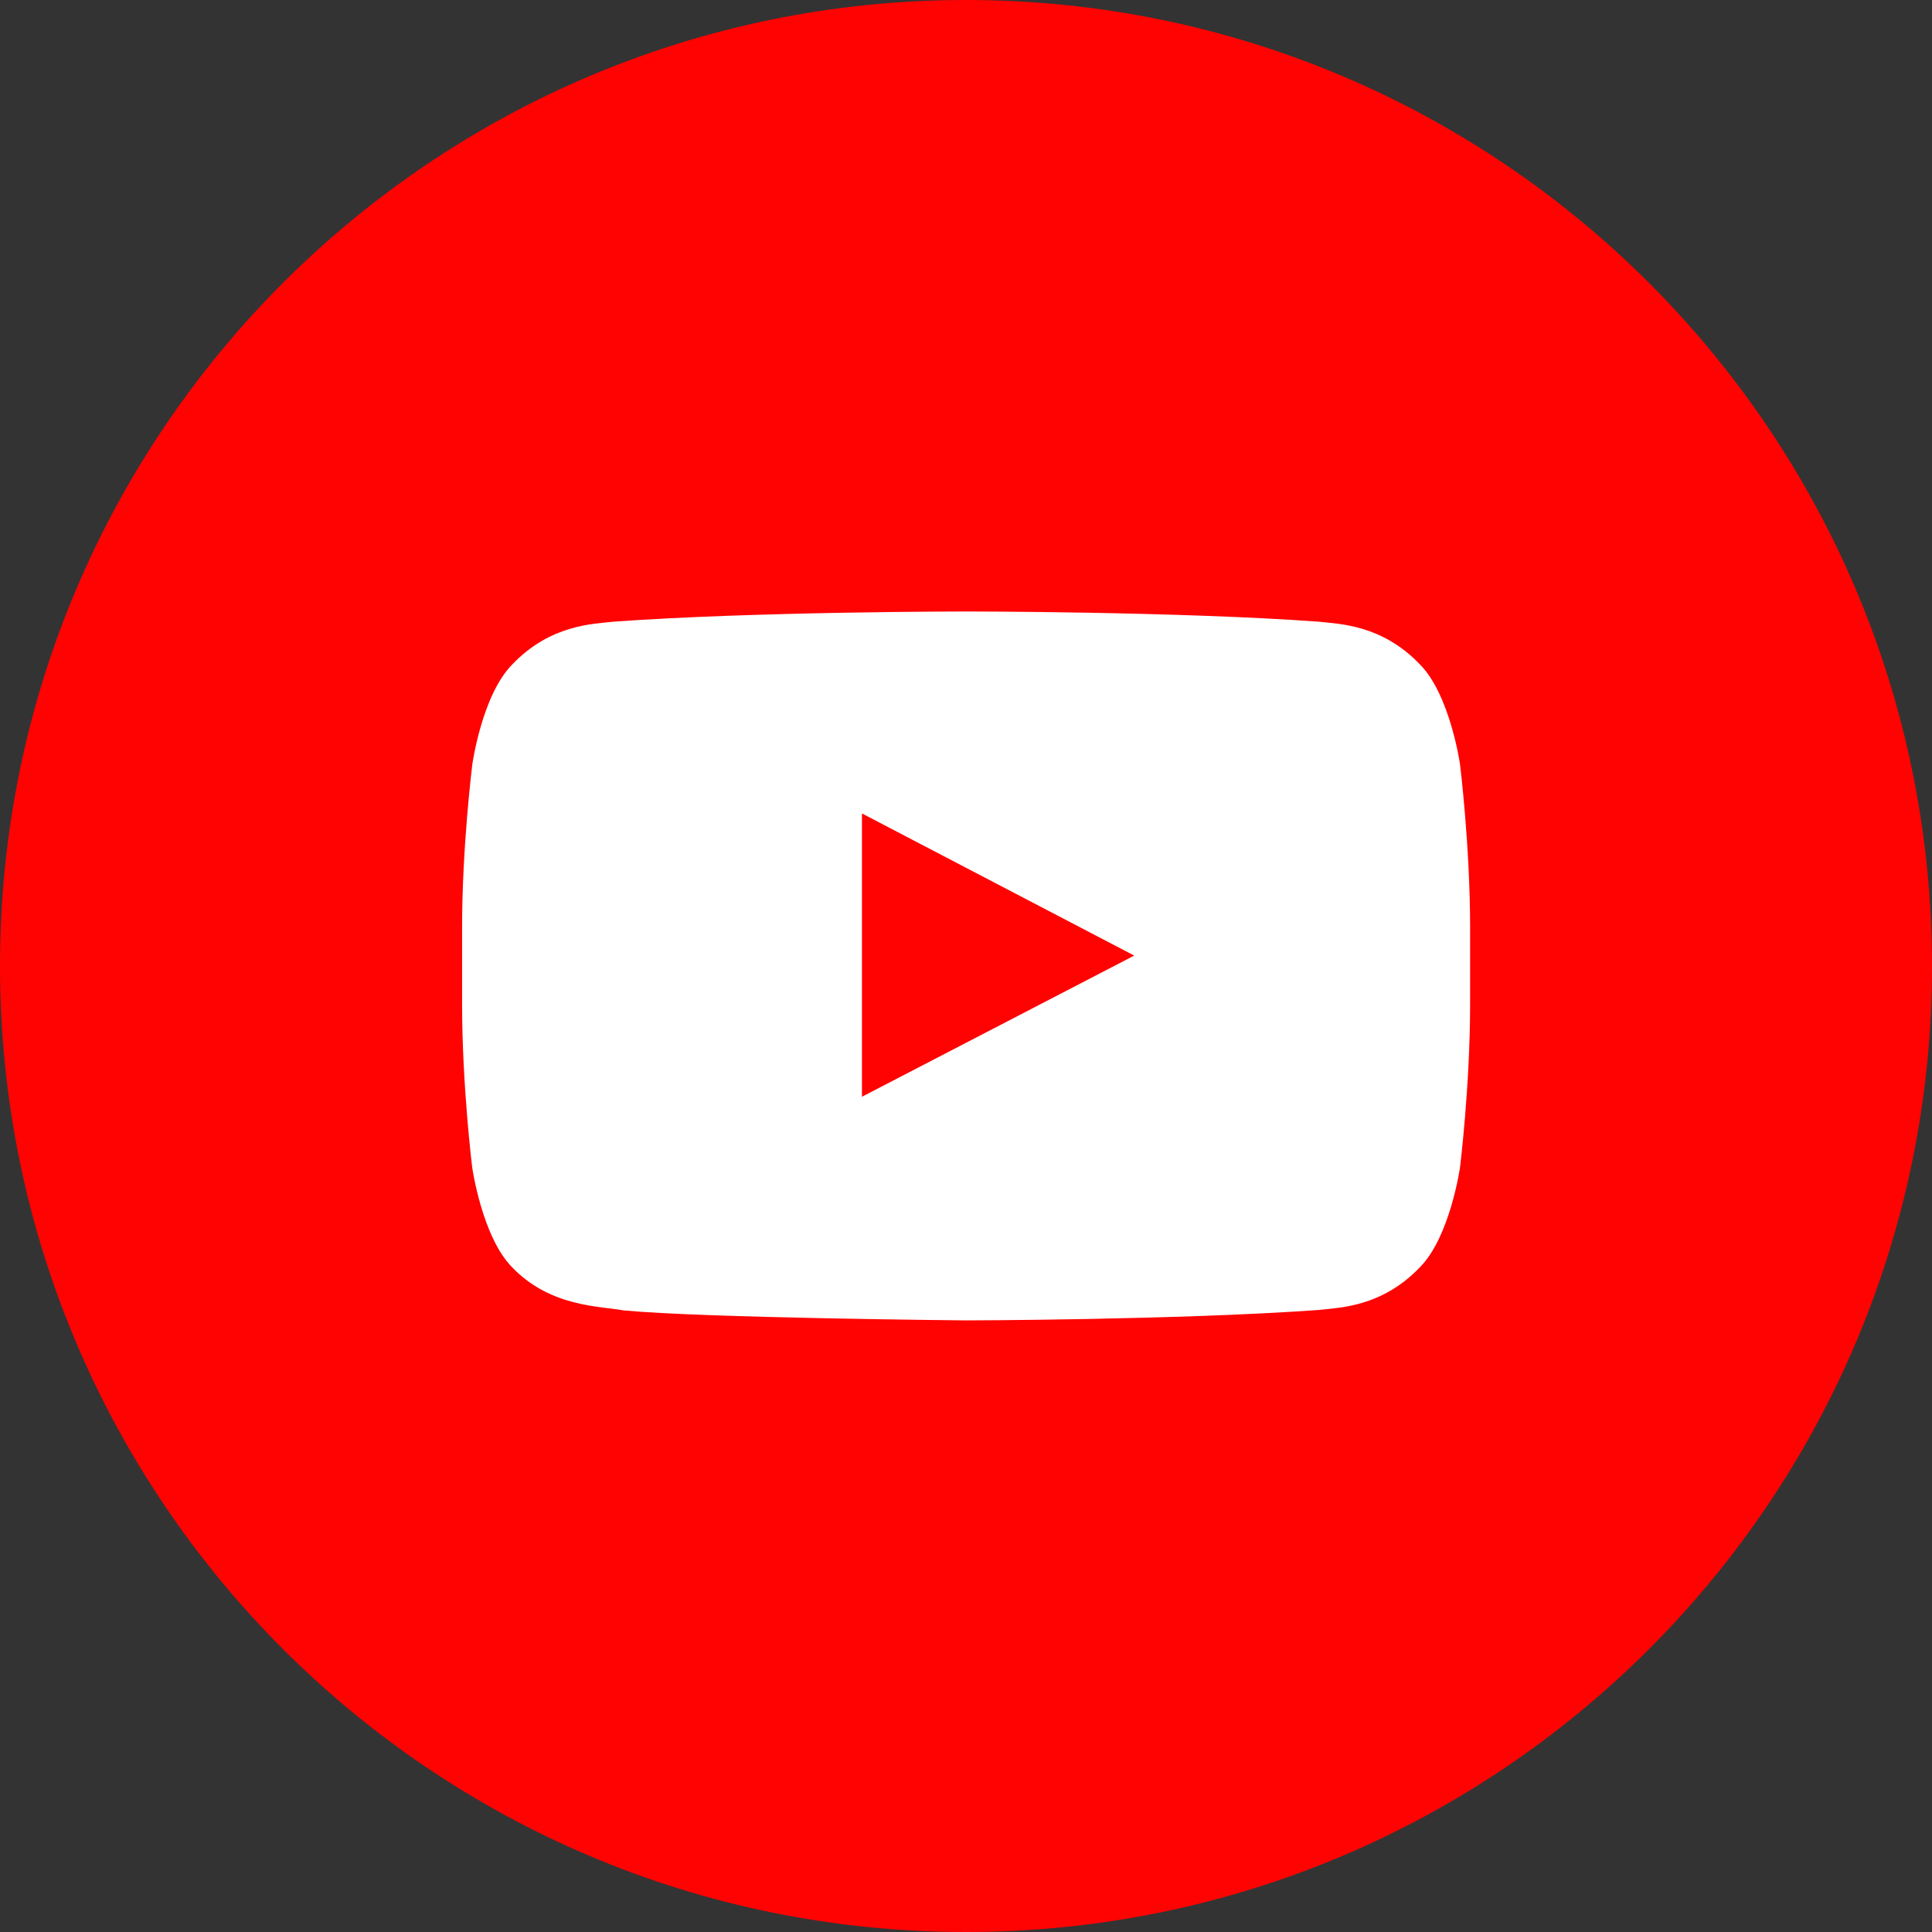
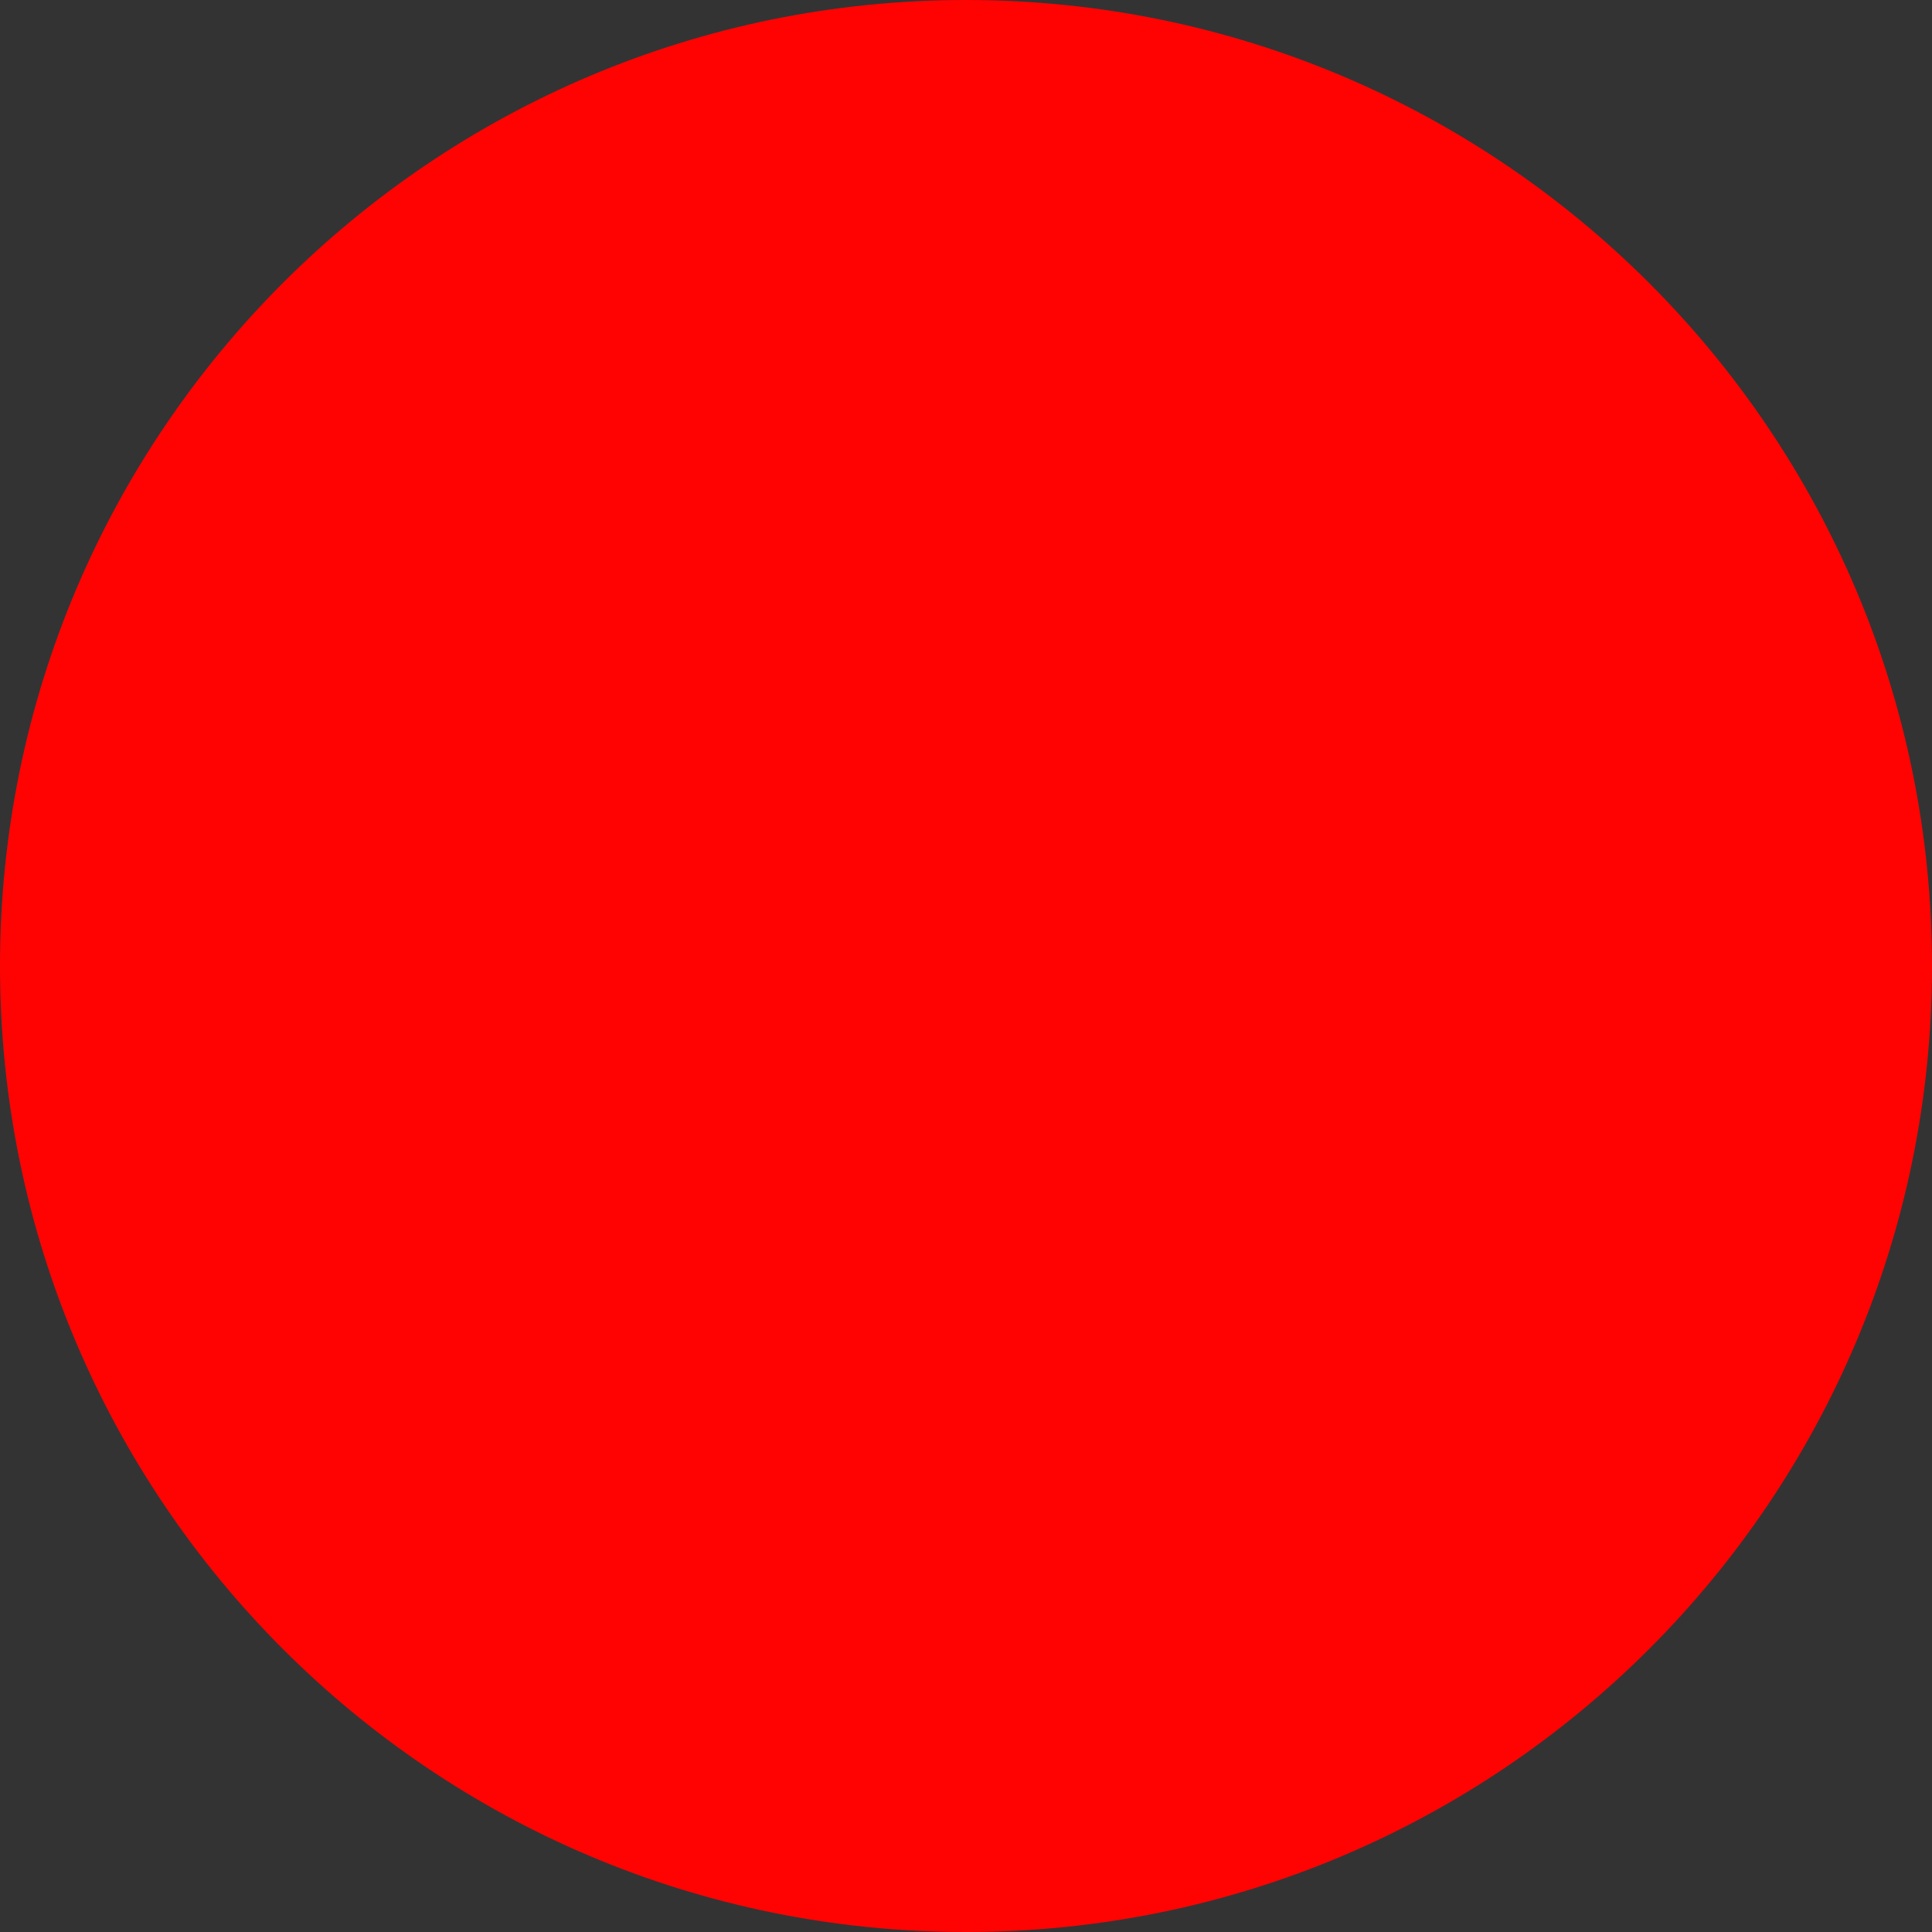
<svg xmlns="http://www.w3.org/2000/svg" width="28" height="28" viewBox="0 0 28 28" fill="none">
  <rect x="0" y="0" width="28" height="28" fill="#333333" stroke="none" />
  <path d="M14 28C21.732 28 28 21.732 28 14C28 6.268 21.732 0 14 0C6.268 0 0 6.268 0 14C0 21.732 6.268 28 14 28Z" fill="#FF0302" />
-   <path d="M21.16 11.079C21.16 11.079 21.017 10.071 20.578 9.629C20.022 9.047 19.4 9.044 19.114 9.01C17.072 8.862 14.004 8.862 14.004 8.862H13.998C13.998 8.862 10.931 8.862 8.888 9.01C8.603 9.044 7.981 9.047 7.425 9.629C6.985 10.071 6.845 11.079 6.845 11.079C6.845 11.079 6.697 12.263 6.697 13.444V14.551C6.697 15.732 6.843 16.916 6.843 16.916C6.843 16.916 6.985 17.924 7.422 18.366C7.978 18.948 8.709 18.928 9.034 18.991C10.204 19.102 14.001 19.136 14.001 19.136C14.001 19.136 17.072 19.131 19.114 18.985C19.4 18.951 20.022 18.948 20.578 18.366C21.017 17.924 21.16 16.916 21.16 16.916C21.16 16.916 21.306 15.735 21.306 14.551V13.444C21.306 12.263 21.16 11.079 21.16 11.079ZM12.492 15.895V11.789L16.438 13.849L12.492 15.895Z" fill="white" />
</svg>